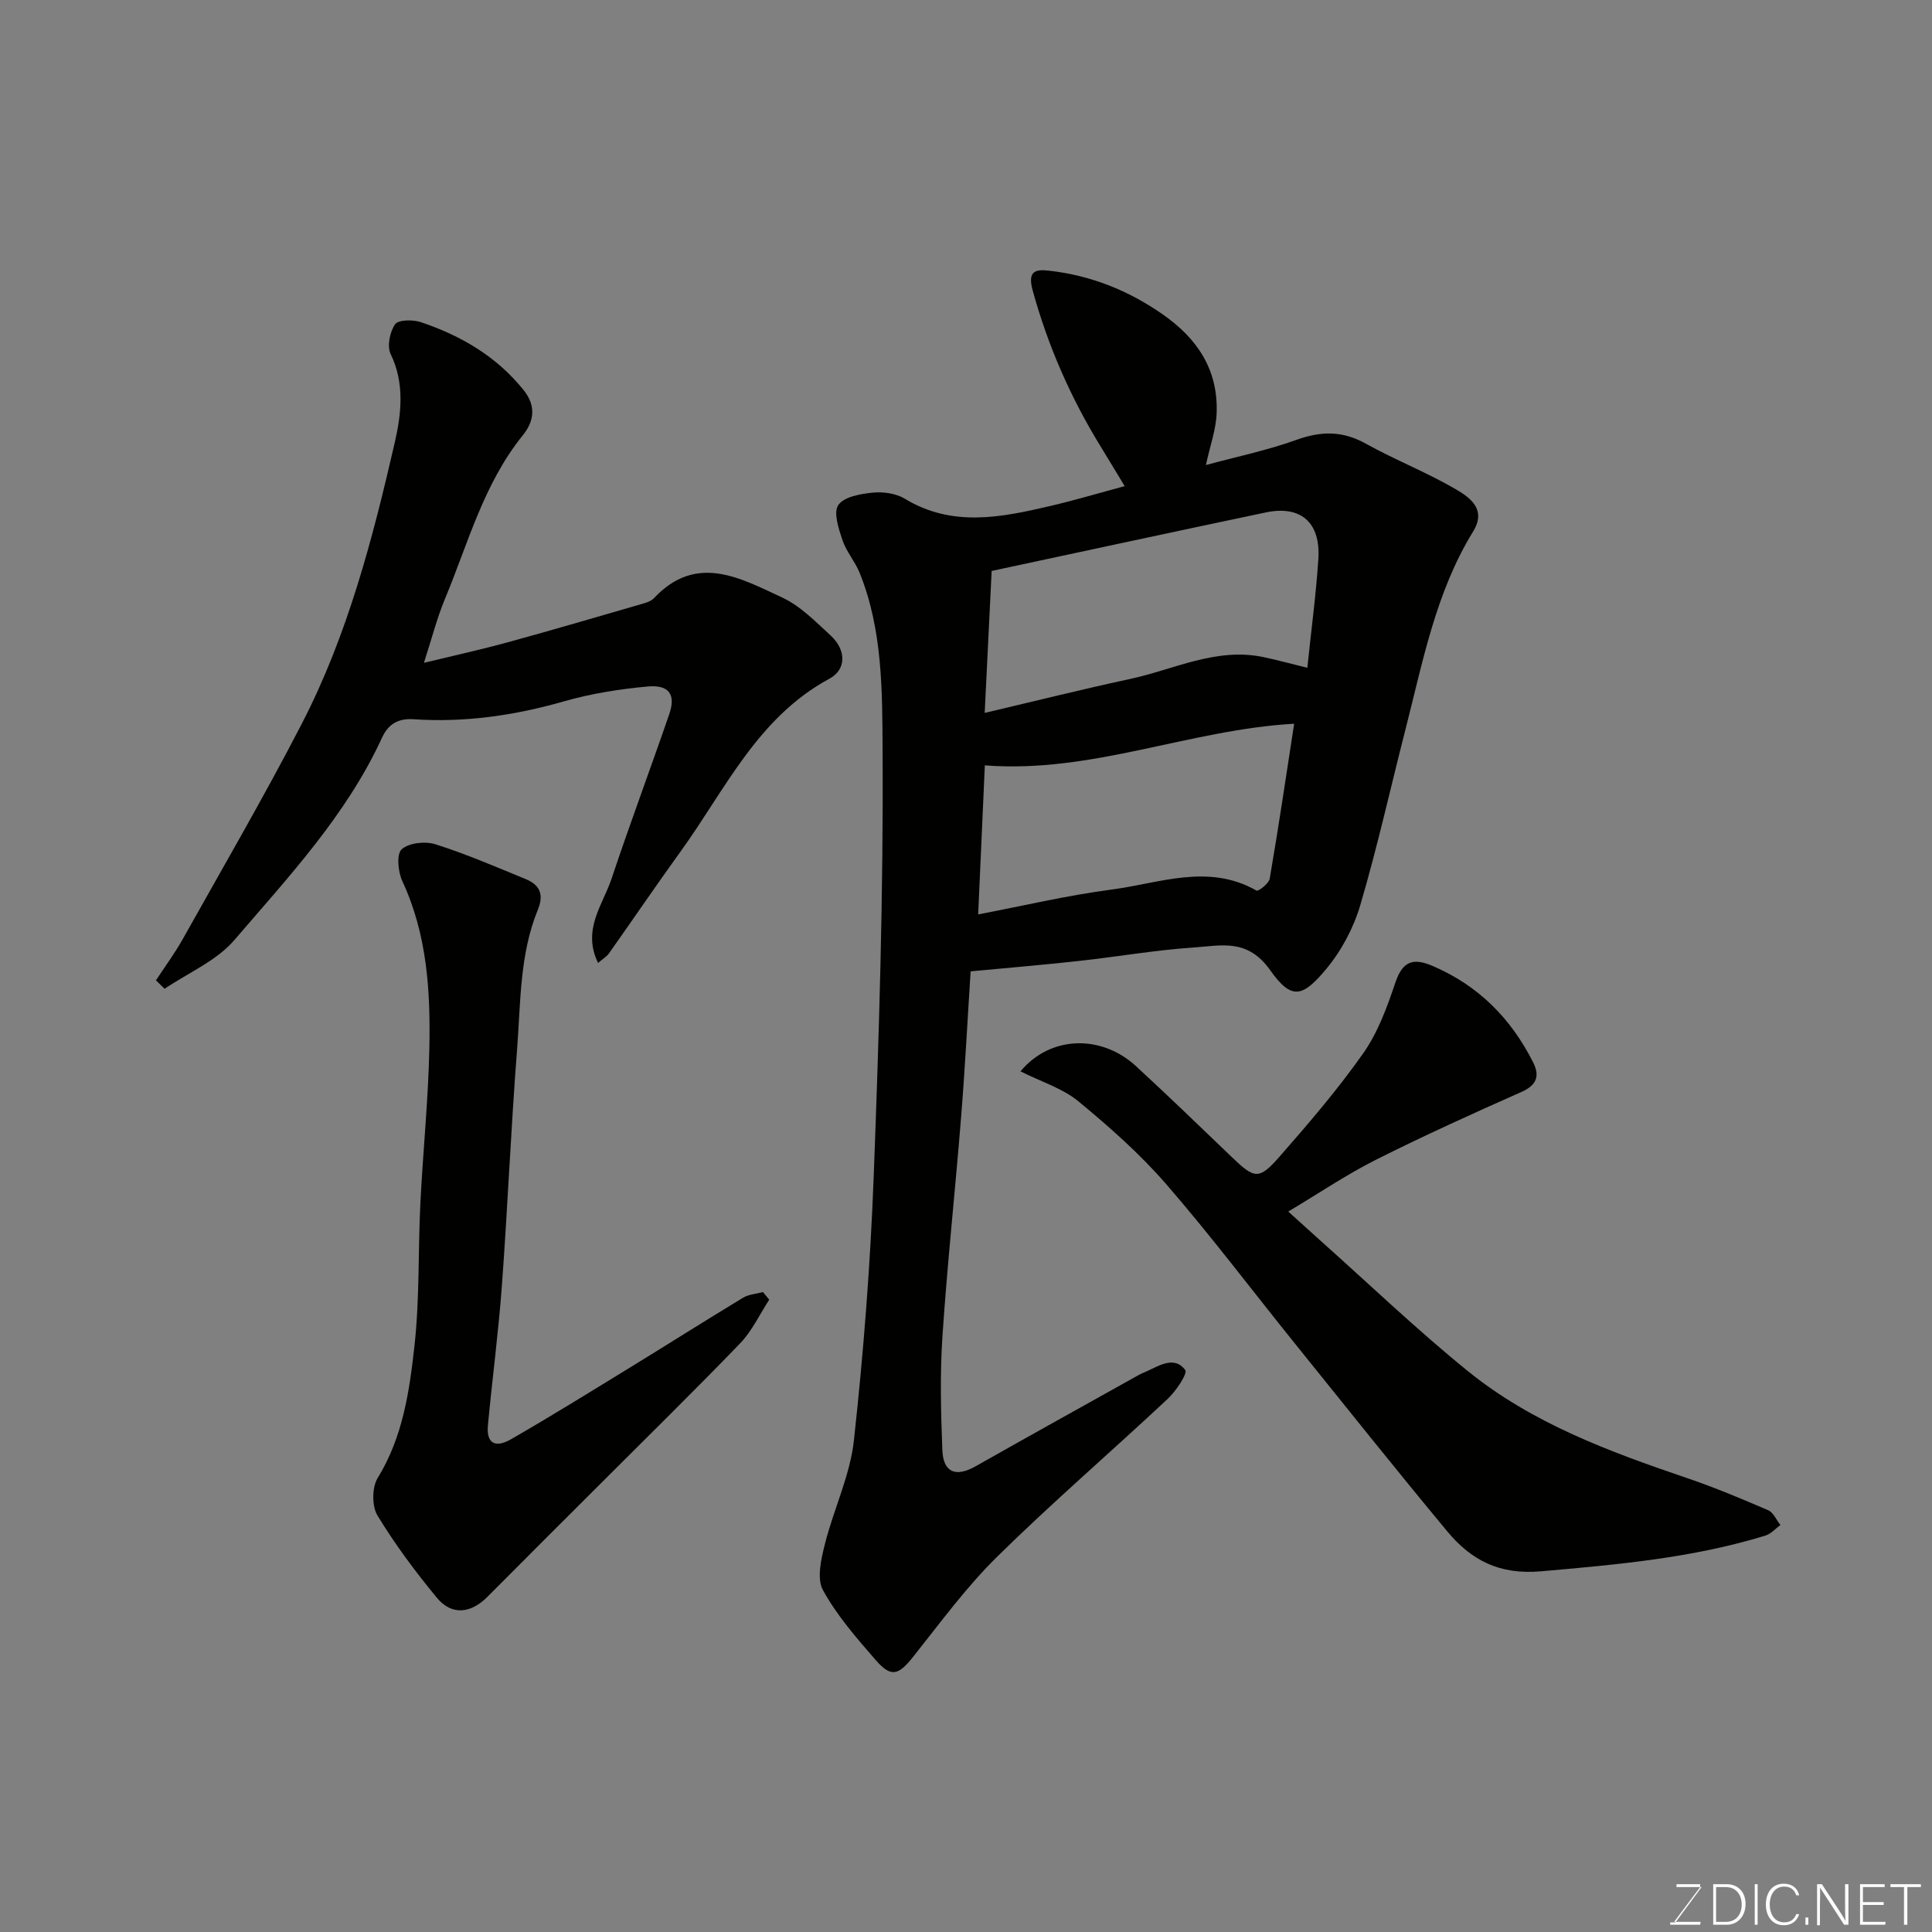
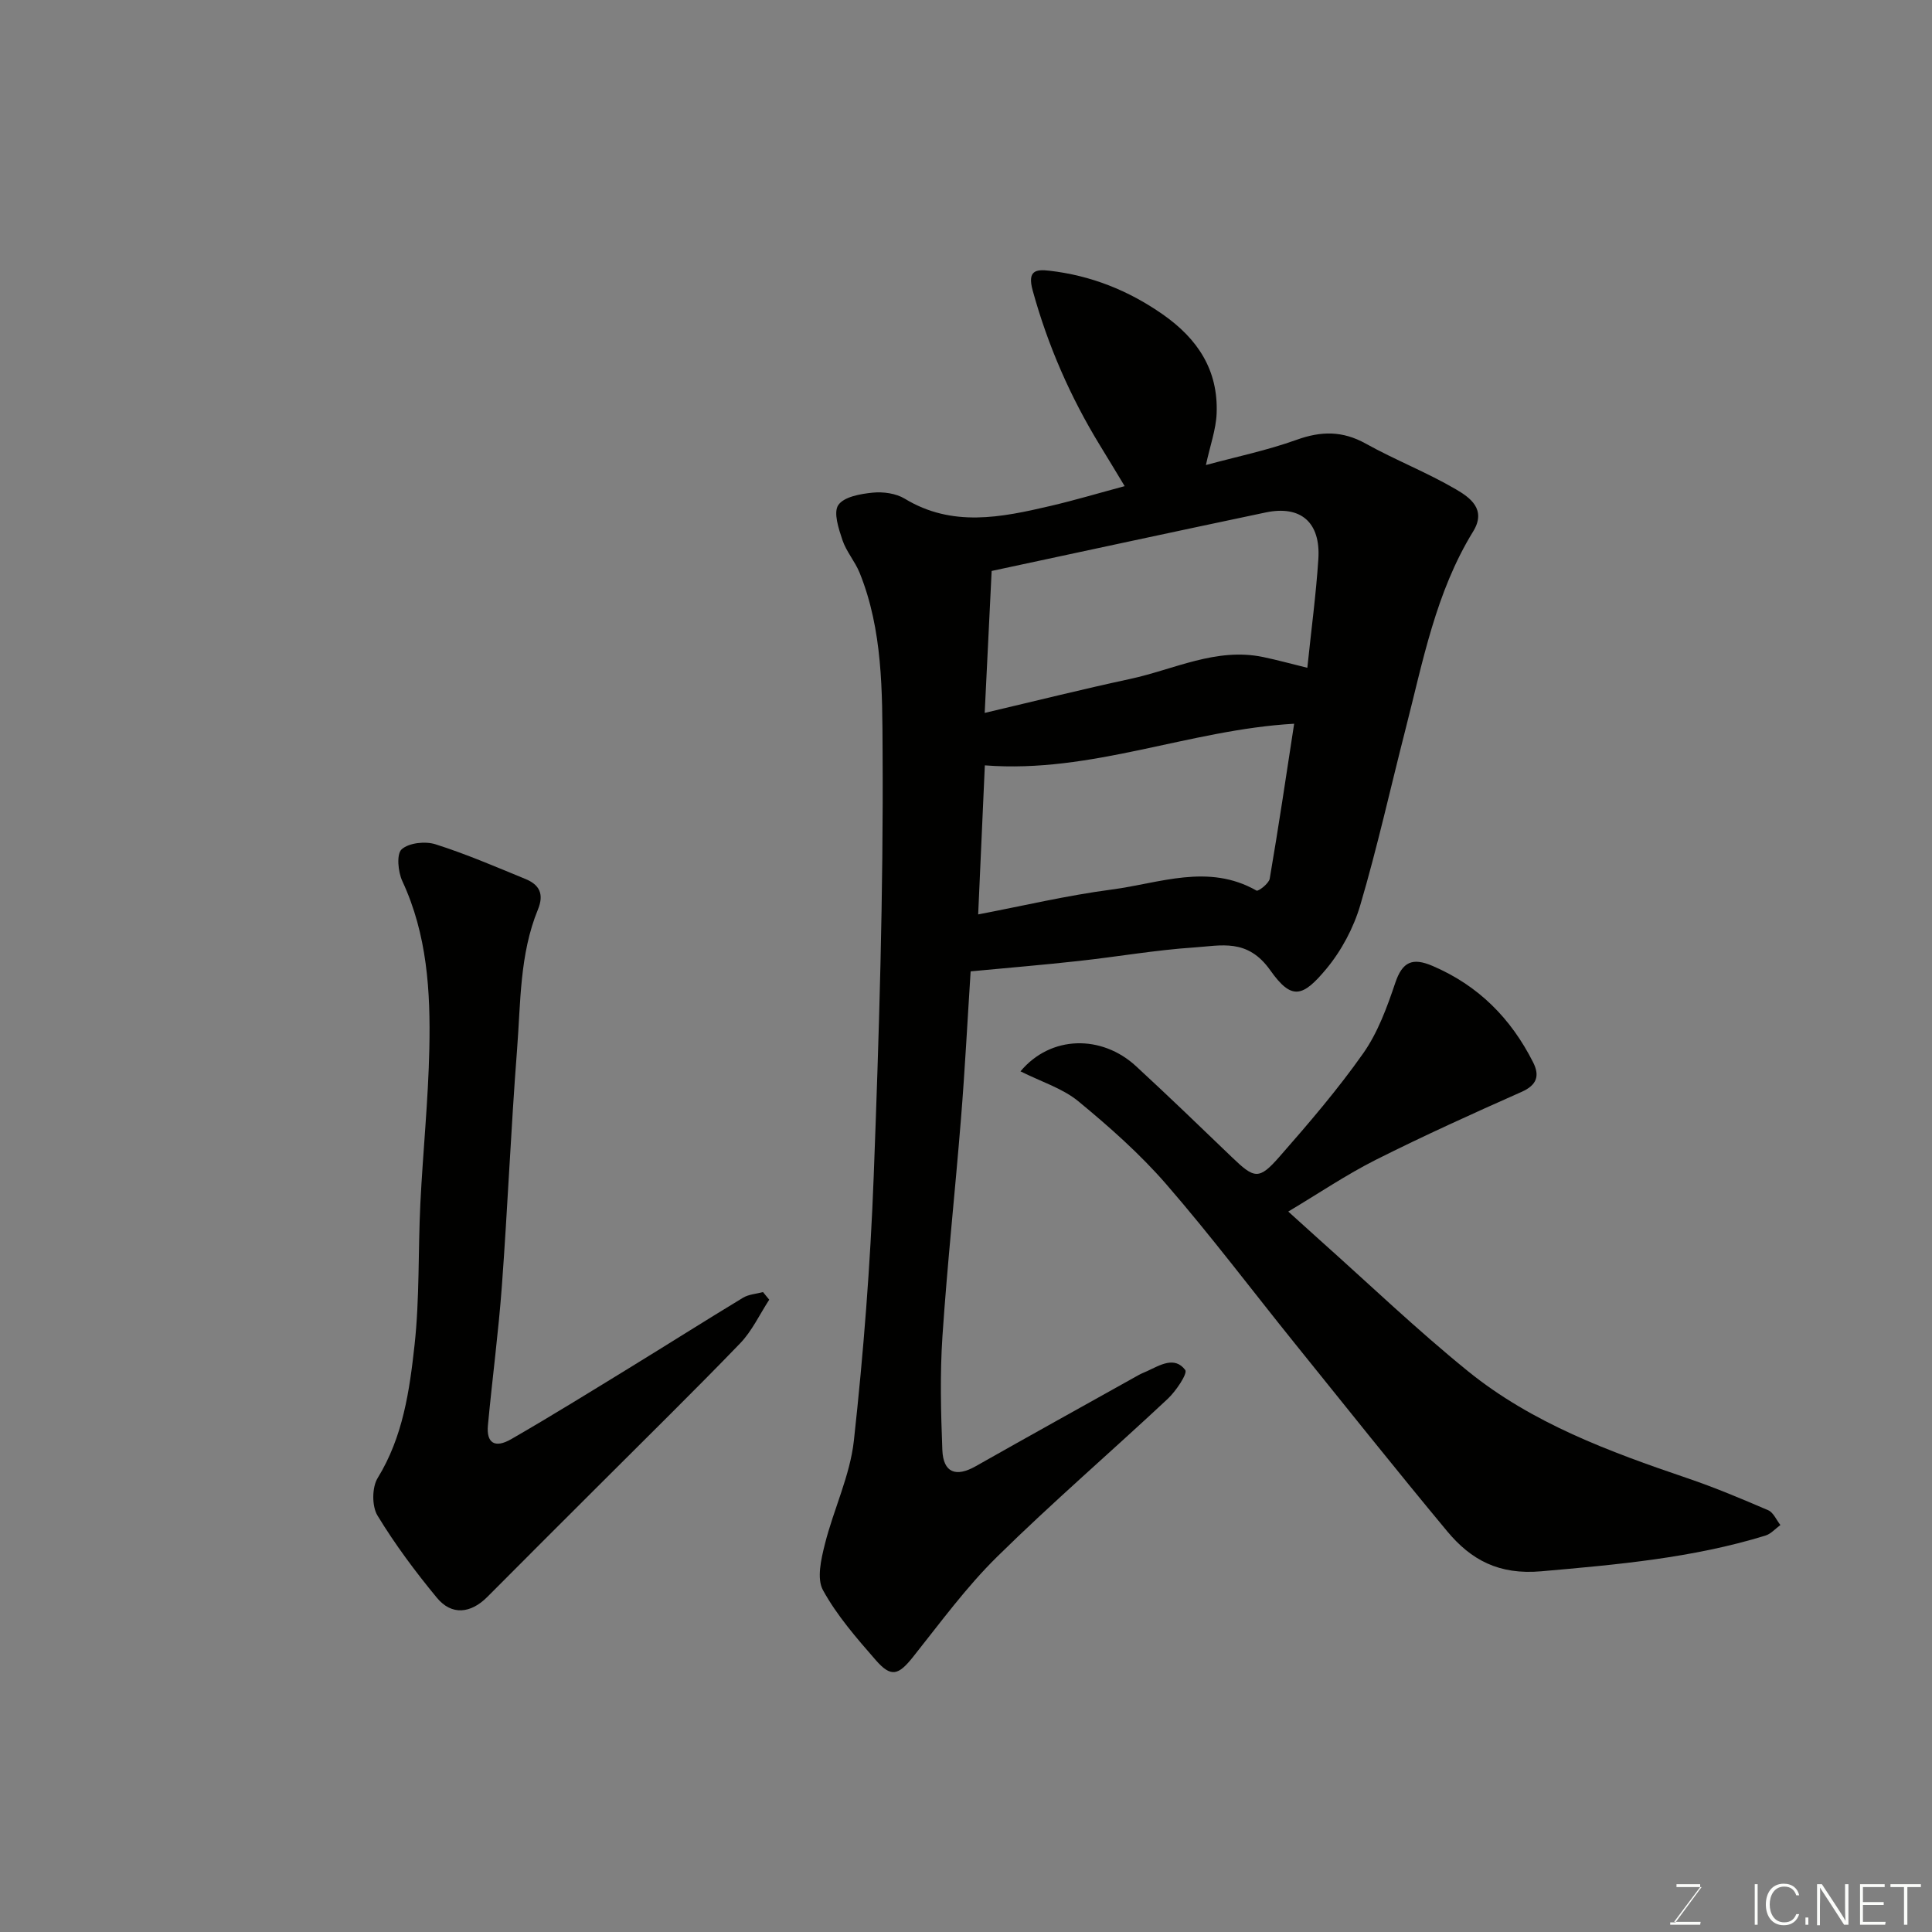
<svg xmlns="http://www.w3.org/2000/svg" enable-background="new 0 0 400 400" viewBox="0 0 400 400">
  <rect x="0" y="0" width="400" height="400" fill="#808080" stroke="none" />
  <path d="m200.96 201.11c-.67 10.37-1.18 20.39-1.99 30.38-1.21 15.08-2.84 30.12-3.85 45.21-.52 7.8-.32 15.66-.02 23.48.18 4.73 2.8 5.72 6.92 3.38 11.22-6.35 22.49-12.6 33.74-18.88.57-.32 1.19-.55 1.78-.82 2.65-1.23 5.66-3.13 7.85-.22.54.72-1.92 4.38-3.64 5.99-11.7 10.95-23.87 21.42-35.29 32.66-6.41 6.3-11.78 13.68-17.41 20.74-3.04 3.82-4.55 4.34-7.75.66-3.97-4.56-8.03-9.21-10.91-14.46-1.32-2.39-.39-6.41.38-9.48 1.8-7.23 5.22-14.21 6.02-21.51 1.99-18.16 3.41-36.41 4.1-54.66 1.11-29.35 2.02-58.72 1.84-88.08-.07-12.31.04-25.04-4.75-36.9-.95-2.35-2.75-4.38-3.55-6.75-.79-2.36-1.92-5.73-.87-7.28 1.16-1.72 4.59-2.32 7.11-2.57 2.18-.22 4.82.14 6.65 1.25 9.84 5.97 19.97 3.88 30.12 1.51 5.06-1.18 10.05-2.67 15.41-4.11-1.73-2.86-3.39-5.63-5.08-8.38-6.16-10.06-10.83-20.73-13.97-32.15-1.14-4.15.71-4.39 3.48-4.07 8.56.99 16.29 4.04 23.44 9.03 7.29 5.09 11.52 11.58 11.17 20.51-.13 3.34-1.35 6.65-2.22 10.69 6.22-1.69 12.65-3.02 18.77-5.22 5.08-1.83 9.51-1.89 14.31.78 6.09 3.39 12.64 5.94 18.65 9.45 2.91 1.7 6.44 4.14 3.59 8.76-7.74 12.58-10.4 26.92-13.99 40.92-3.11 12.14-5.82 24.39-9.36 36.4-1.39 4.73-3.91 9.47-7.06 13.25-4.88 5.85-7.16 6.53-11.59.26-4.71-6.66-10.17-5.09-15.75-4.72-8 .53-15.93 1.93-23.91 2.8-7.18.8-14.38 1.39-22.37 2.15zm4.35-82.9c-.49 10.01-.94 19.23-1.44 29.39 10.54-2.48 20.29-4.92 30.11-7.03 9.1-1.96 17.79-6.56 27.53-4.54 2.98.62 5.92 1.44 9.16 2.23.81-7.84 1.8-15.16 2.28-22.5.5-7.62-3.64-11.19-10.91-9.66-18.94 3.98-37.85 8.07-56.73 12.11zm62.63 31.63c-21.75 1.24-41.92 10.34-64.04 8.62-.47 10.5-.93 20.79-1.38 30.86 9.18-1.75 18.35-3.93 27.65-5.15 9.92-1.3 20-5.48 29.98.22.36.21 2.56-1.47 2.73-2.46 1.84-10.72 3.43-21.49 5.06-32.09z" fill="#010100" />
  <path d="m211.28 221.81c6.27-7.5 16.81-7.62 23.92-1.07 6.7 6.18 13.27 12.51 19.84 18.83 4.69 4.51 5.61 4.77 9.89-.12 6.05-6.9 12.06-13.91 17.33-21.4 3.02-4.3 4.92-9.53 6.62-14.57 1.48-4.4 3.58-5.26 7.68-3.51 9.51 4.05 16.27 10.88 20.86 19.98 1.41 2.8.77 4.72-2.43 6.13-10.12 4.49-20.22 9.06-30.11 14.03-6.1 3.07-11.81 6.94-18.16 10.73 2.21 1.99 4.31 3.91 6.43 5.81 10.22 9.11 20.13 18.61 30.75 27.22 13.35 10.82 29.32 16.69 45.41 22.16 5.69 1.93 11.25 4.27 16.78 6.65 1.08.47 1.69 2.01 2.52 3.06-1.03.75-1.96 1.84-3.11 2.19-15.12 4.65-30.71 6.01-46.41 7.39-8.74.77-14.51-2.33-19.46-8.28-10.69-12.86-21.11-25.95-31.61-38.97-8.84-10.97-17.33-22.25-26.56-32.89-5.45-6.28-11.78-11.88-18.21-17.18-3.27-2.68-7.64-4.02-11.97-6.19z" fill="#010100" />
-   <path d="m123.82 199.37c-3.35-6.93.99-12.02 2.8-17.45 3.81-11.42 8.03-22.7 11.95-34.08 1.38-4.02-.02-6.11-4.46-5.71-5.82.53-11.7 1.46-17.32 3.07-10.23 2.93-20.58 4.43-31.16 3.71-3.41-.23-5.33 1.2-6.54 3.83-7.37 16.03-19.32 28.77-30.58 41.9-3.7 4.31-9.56 6.77-14.43 10.08-.6-.58-1.19-1.16-1.79-1.75 1.86-2.85 3.9-5.6 5.56-8.56 8.29-14.81 16.84-29.49 24.63-44.56 9.48-18.35 14.67-38.28 19.26-58.27 1.33-5.79 2.1-12.2-.86-18.28-.78-1.61-.17-4.59.92-6.16.67-.96 3.67-.99 5.3-.45 8.29 2.78 15.65 7.05 21.28 14.04 2.74 3.39 2.14 6.58-.16 9.42-8.1 10.03-11.3 22.33-16.11 33.88-1.66 3.99-2.73 8.24-4.34 13.2 6.18-1.5 11.82-2.73 17.38-4.26 9.39-2.57 18.73-5.32 28.09-8.03.77-.22 1.65-.55 2.17-1.11 8.8-9.35 17.87-4.13 26.55-.11 3.76 1.74 6.89 4.99 10.02 7.86 3.21 2.95 3.33 7-.26 8.94-14.86 8.02-21.53 22.91-30.74 35.67-5.07 7.02-9.93 14.17-14.93 21.24-.45.63-1.21 1.06-2.23 1.94z" fill="#010100" />
  <path d="m159.26 269.09c-1.98 3.03-3.55 6.46-6.02 9.03-9.6 9.95-19.48 19.62-29.25 29.4-7.7 7.7-15.42 15.37-23.08 23.09-3.44 3.46-7.39 3.9-10.45.2-4.46-5.4-8.68-11.06-12.31-17.04-1.17-1.93-1.15-5.82.04-7.76 5.24-8.52 6.6-18.07 7.64-27.55 1.06-9.68.72-19.51 1.2-29.27.53-10.7 1.64-21.39 1.86-32.1.25-11.83-.44-23.59-5.59-34.66-.9-1.93-1.24-5.61-.14-6.59 1.5-1.35 4.89-1.71 7-1.04 6.34 2.01 12.48 4.66 18.64 7.19 2.85 1.17 3.9 3.08 2.57 6.32-3.81 9.29-3.56 19.27-4.32 29.02-1.26 16.28-1.94 32.59-3.14 48.88-.71 9.64-1.99 19.24-2.89 28.87-.35 3.67 1.42 4.84 4.82 2.88 8.19-4.72 16.23-9.7 24.29-14.64 7.92-4.85 15.76-9.83 23.71-14.64 1.18-.71 2.74-.79 4.13-1.17.45.53.87 1.05 1.29 1.58z" fill="#010100" />
  <g fill="#fbfcfa">
    <path d="m346.9 398 5.4-7.3h-5.2v-.6h4.9v.6l-5.4 7.2h5.5l-.1.6h-6.2v-.5z" />
-     <path d="m354.7 390.1h2.8c2.3 0 3.9 1.6 3.9 4.1s-1.6 4.3-3.9 4.3h-2.8zm.6 7.8h2c2.2 0 3.3-1.6 3.3-3.6 0-1.8-1-3.6-3.3-3.6h-2z" />
    <path d="m363.9 390.1v8.4h-.6v-8.4z" />
    <path d="m372.5 396.3c-.4 1.3-1.4 2.3-3.2 2.3-2.4 0-3.7-1.9-3.7-4.3 0-2.3 1.2-4.3 3.7-4.3 1.8 0 2.9 1 3.2 2.4h-.6c-.4-1.1-1.1-1.8-2.5-1.8-2.1 0-3 1.9-3 3.7s.9 3.7 3 3.7c1.4 0 2.1-.7 2.5-1.7z" />
    <path d="m373.8 398.5v-1.5h.6v1.5z" />
    <path d="m376.2 398.5v-8.4h1c1.3 2 4.4 6.6 4.9 7.6-.1-1.2-.1-2.4-.1-3.8v-3.8h.7v8.4h-.9c-1.2-1.9-4.4-6.8-5-7.7.1 1.1 0 2.3 0 3.9v3.9h-.6z" />
    <path d="m390 394.4h-4.3v3.5h4.7l-.1.6h-5.2v-8.4h5.1v.6h-4.5v3.1h4.3z" />
    <path d="m394.2 390.7h-2.8v-.6h6.3v.6h-2.8v7.8h-.7z" />
  </g>
</svg>